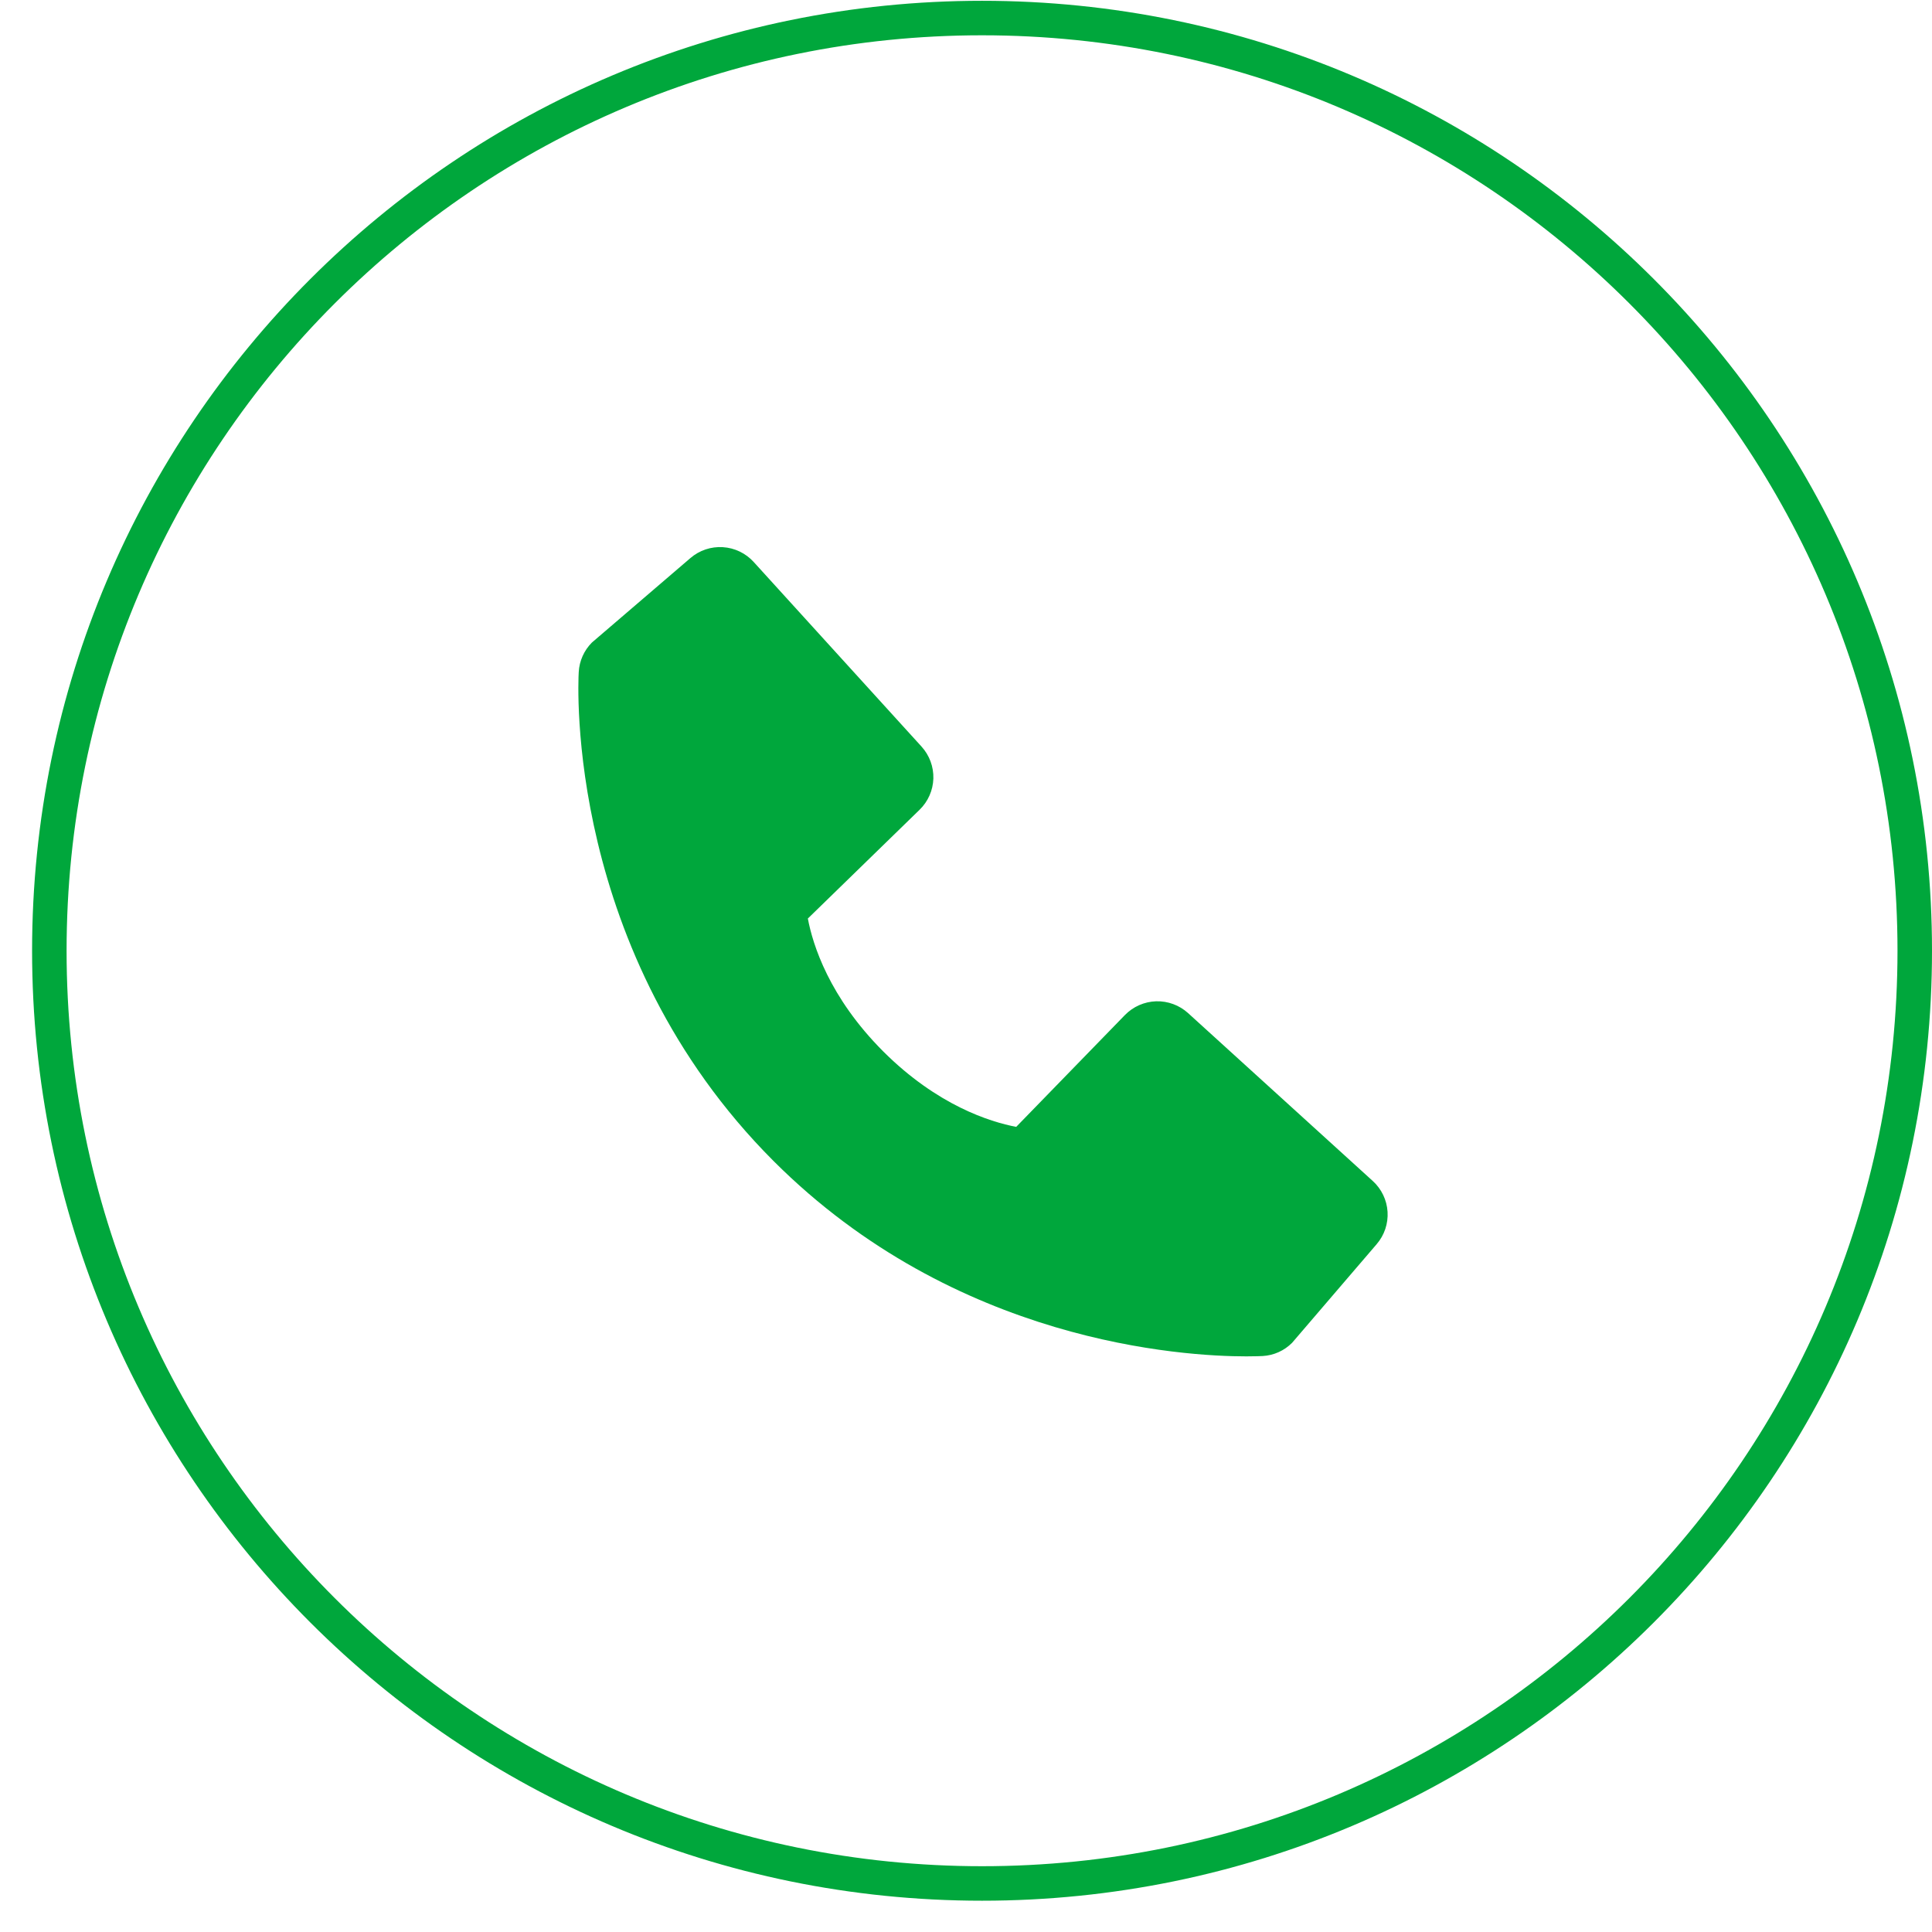
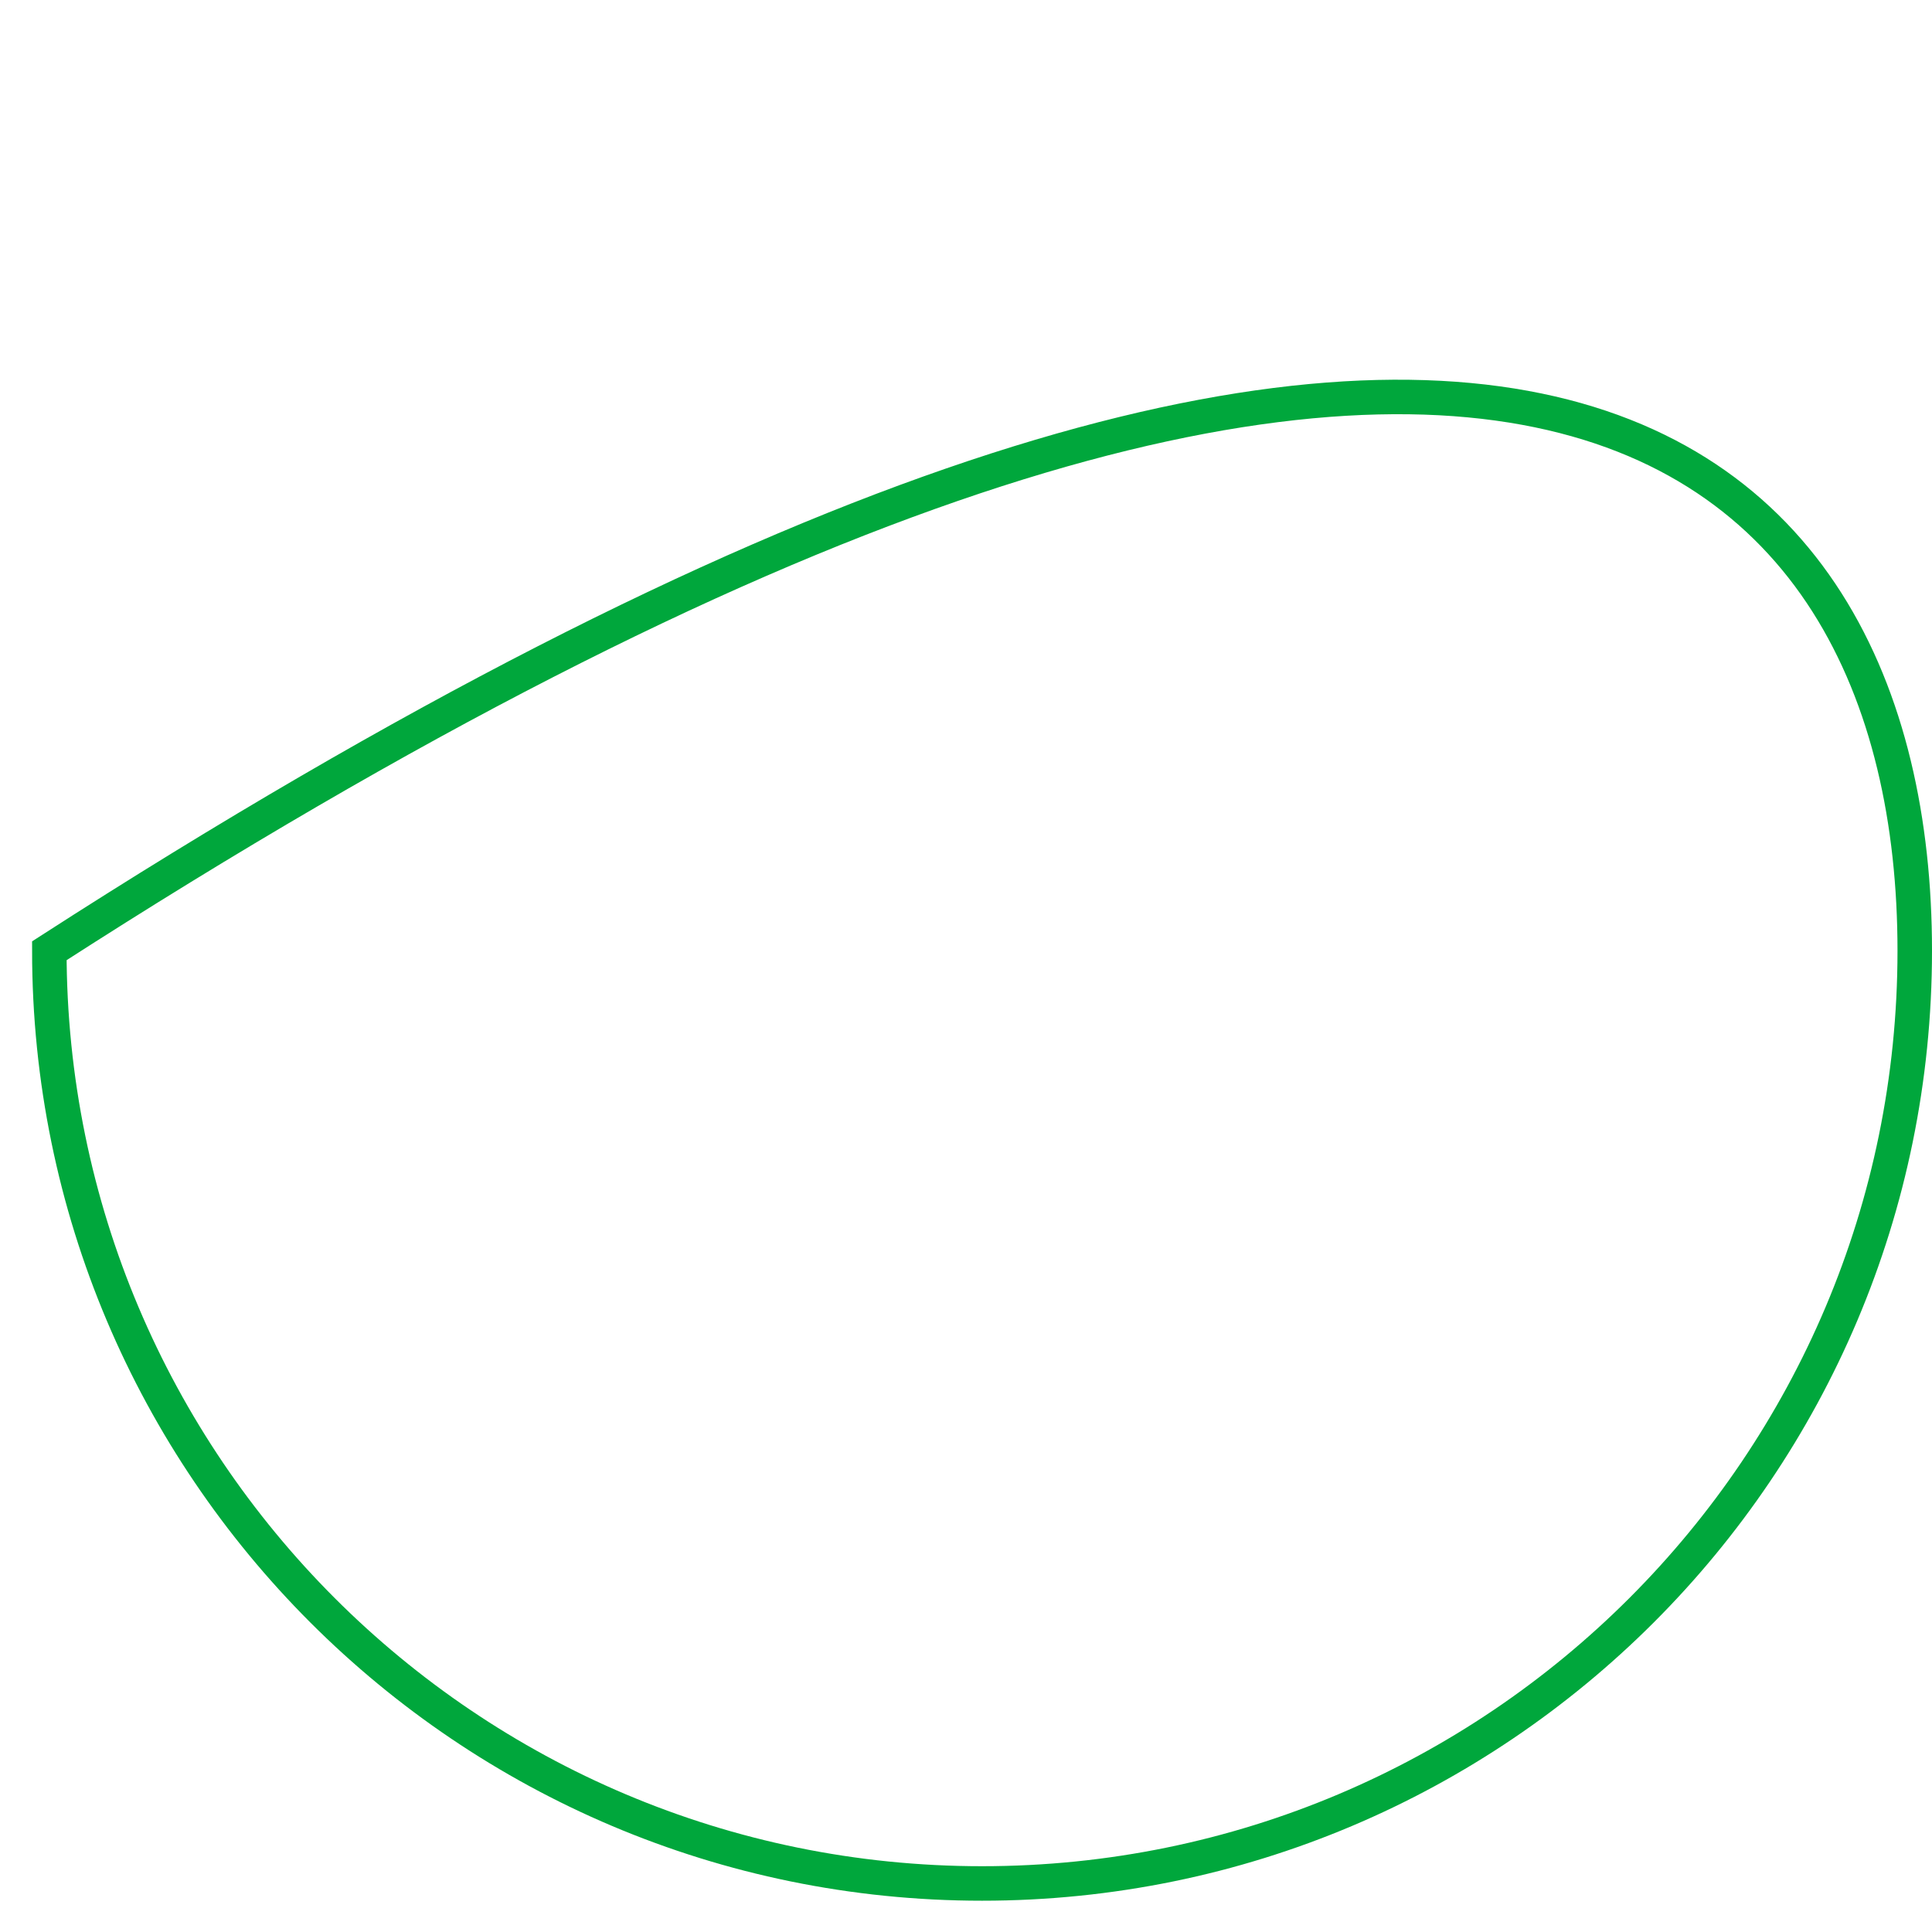
<svg xmlns="http://www.w3.org/2000/svg" width="56" height="56" viewBox="0 0 56 56" fill="none">
-   <path d="M55.5 27.558C55.5 42.489 43.396 54.593 28.465 54.593C13.534 54.593 1.43 42.489 1.43 27.558C1.43 12.627 13.534 0.523 28.465 0.523C43.396 0.523 55.5 12.627 55.5 27.558Z" stroke="#00A73C" />
-   <path d="M39.791 34.232L34.438 29.366C34.185 29.136 33.852 29.013 33.511 29.023C33.169 29.034 32.845 29.177 32.606 29.422L29.455 32.663C28.697 32.518 27.172 32.043 25.602 30.477C24.033 28.906 23.557 27.377 23.416 26.624L26.654 23.472C26.9 23.233 27.043 22.909 27.054 22.567C27.064 22.226 26.941 21.893 26.711 21.64L21.846 16.289C21.615 16.035 21.295 15.881 20.953 15.86C20.611 15.838 20.274 15.951 20.014 16.174L17.156 18.625C16.929 18.853 16.793 19.157 16.775 19.479C16.755 19.808 16.378 27.606 22.425 33.656C27.7 38.929 34.308 39.315 36.127 39.315C36.393 39.315 36.557 39.307 36.6 39.305C36.922 39.287 37.226 39.15 37.453 38.921L39.903 36.063C40.127 35.803 40.24 35.467 40.219 35.125C40.198 34.783 40.044 34.462 39.791 34.232Z" fill="#00A73C" />
+   <path d="M55.5 27.558C55.5 42.489 43.396 54.593 28.465 54.593C13.534 54.593 1.43 42.489 1.43 27.558C43.396 0.523 55.5 12.627 55.5 27.558Z" stroke="#00A73C" />
</svg>